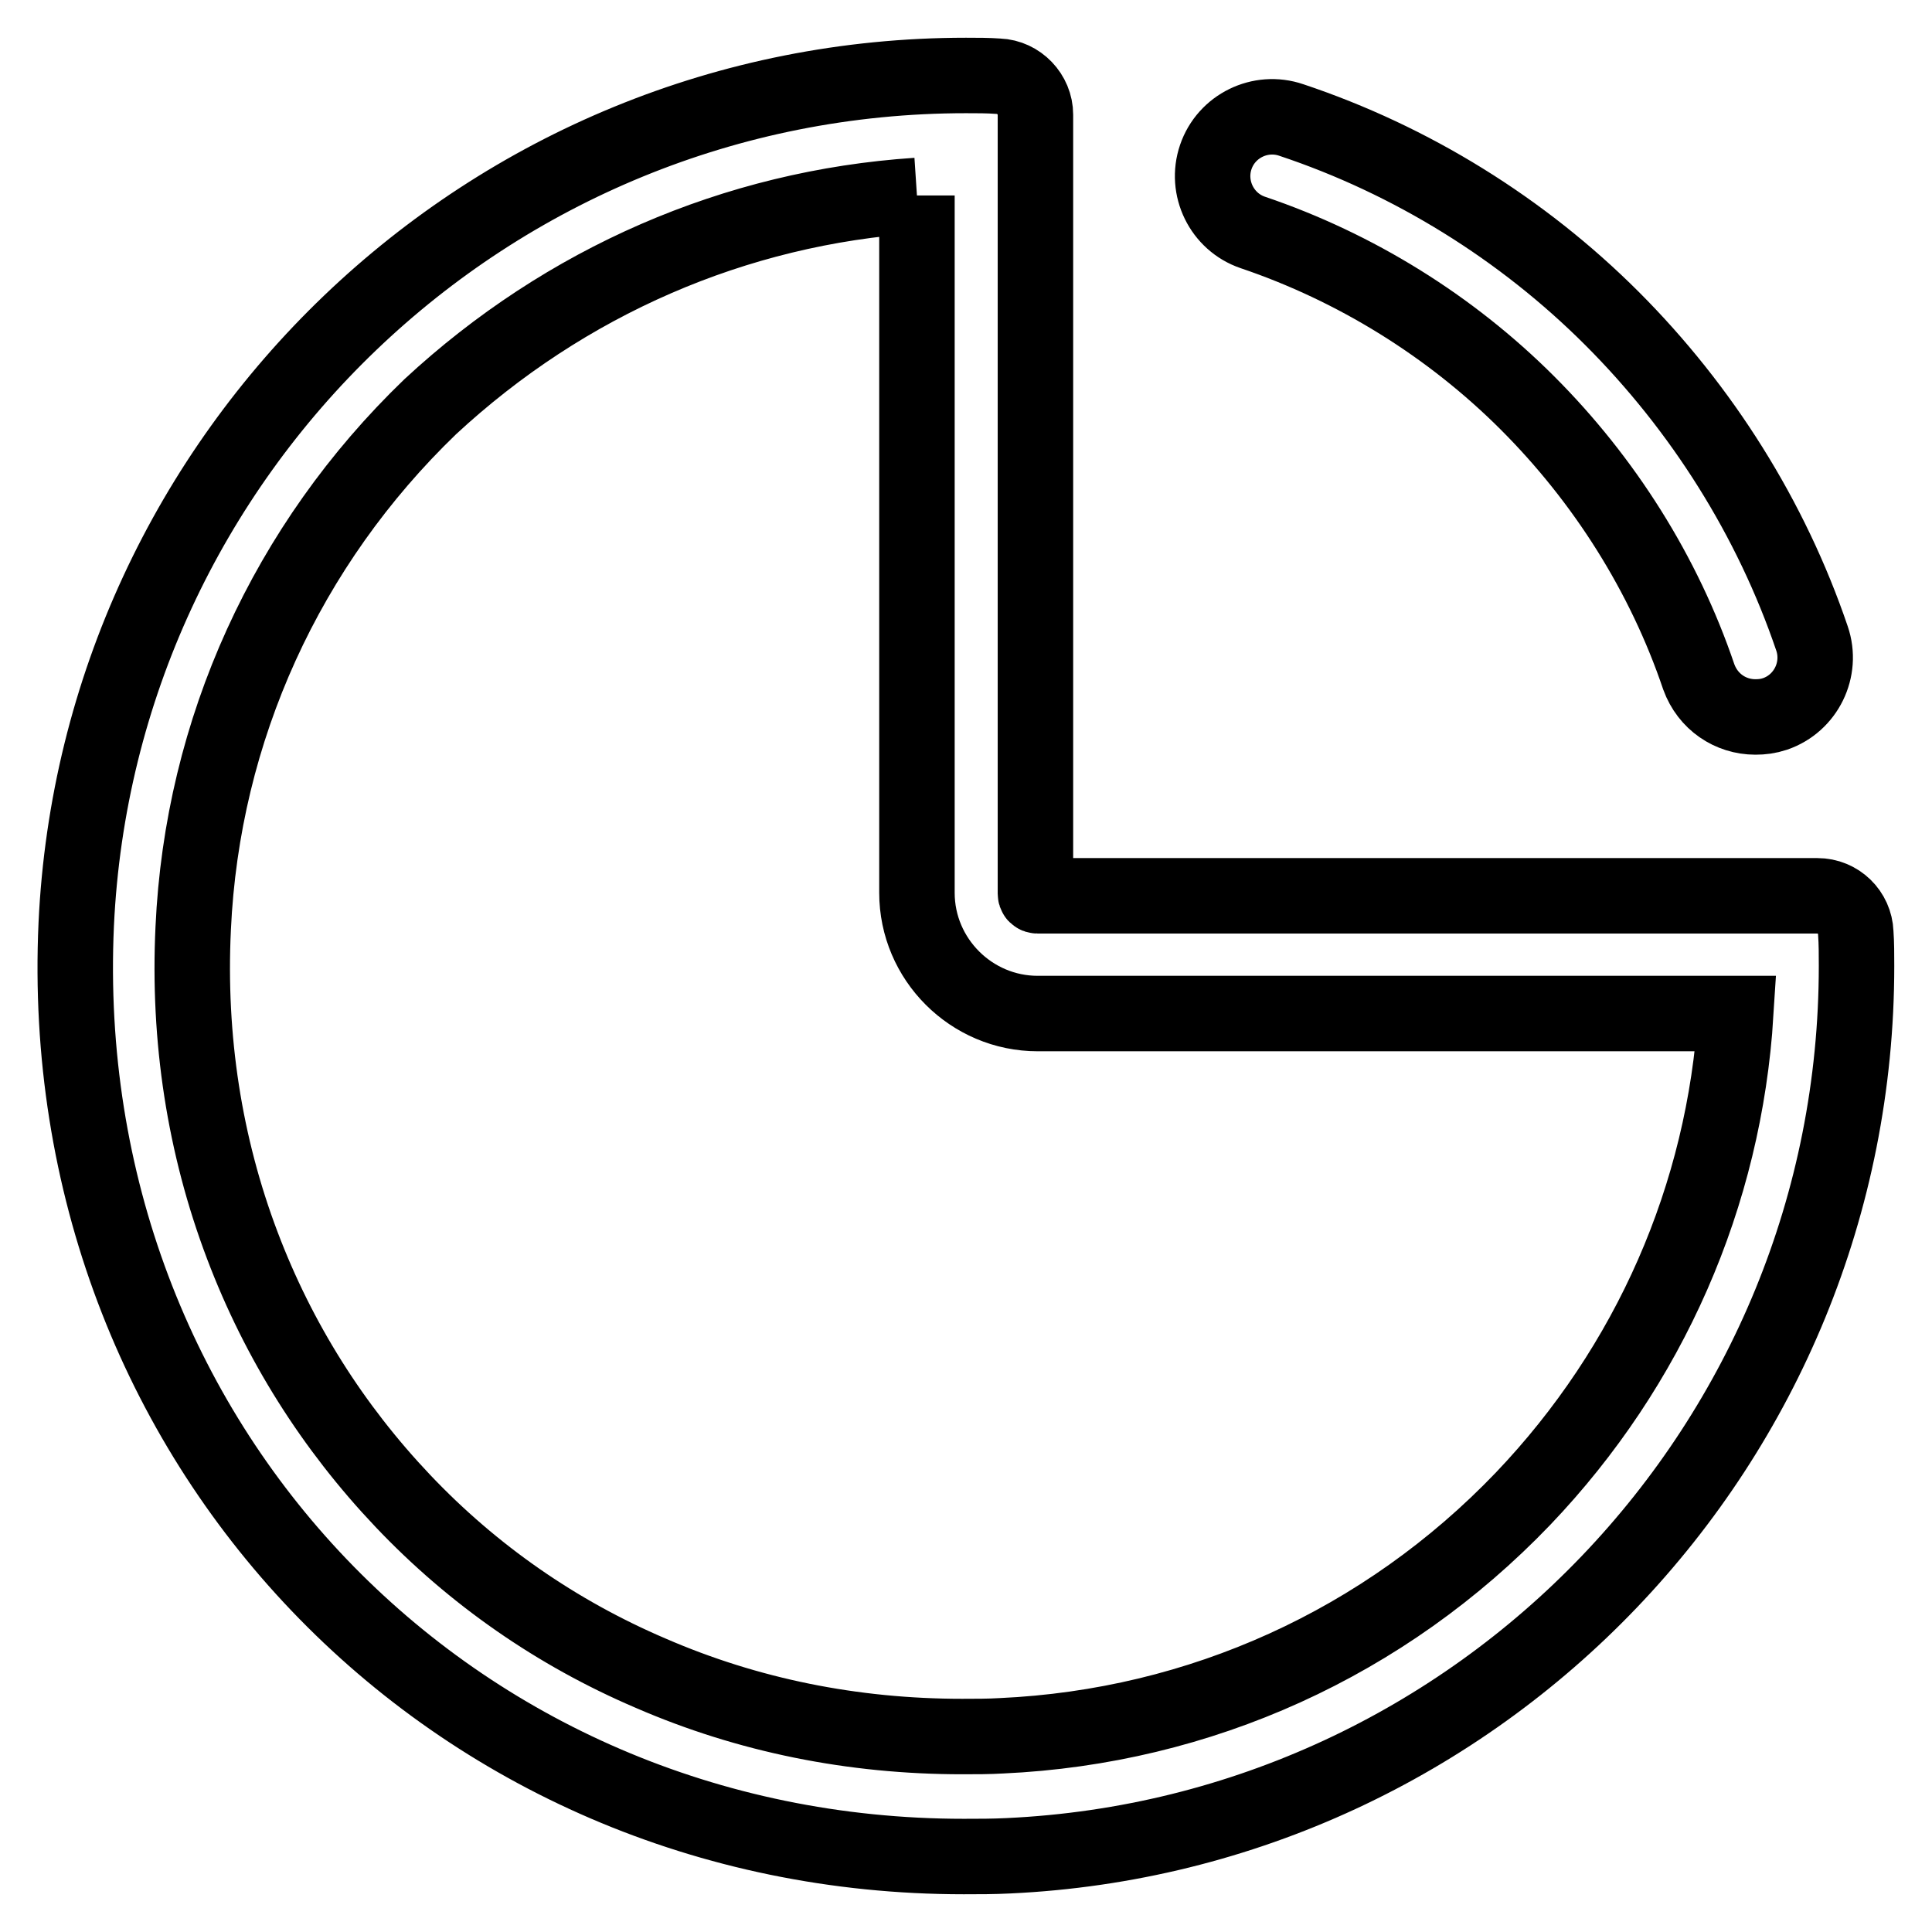
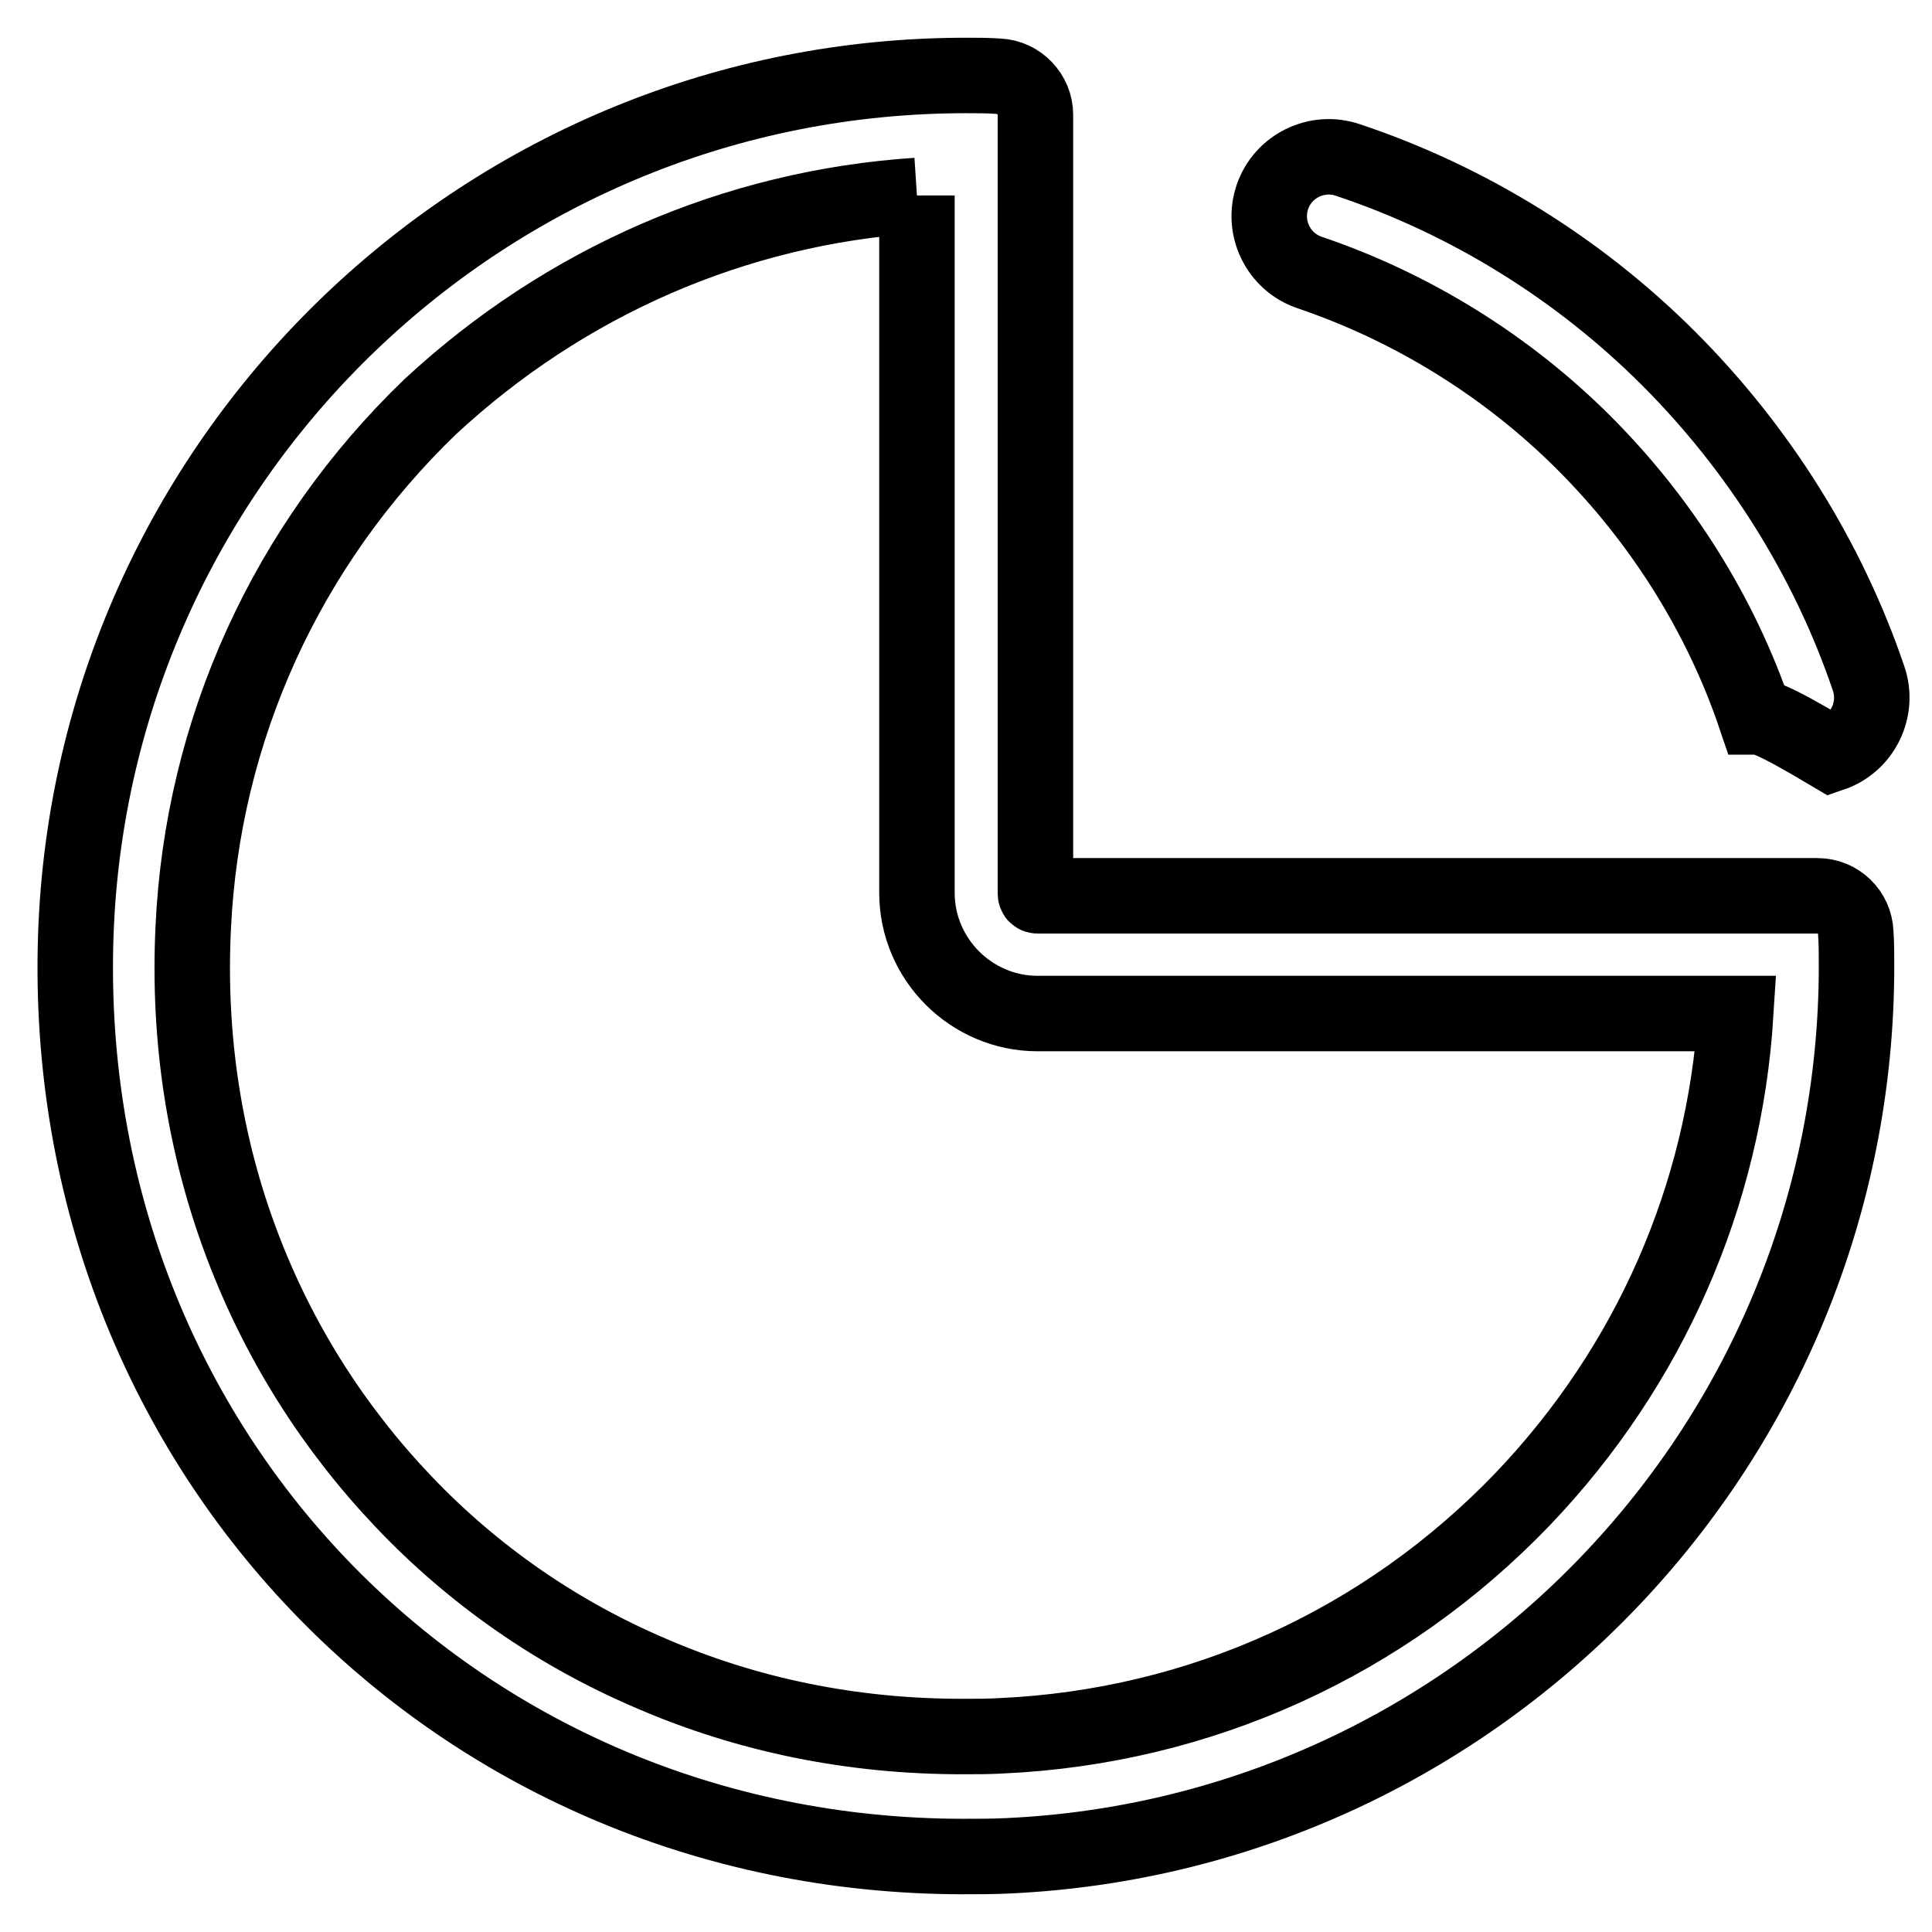
<svg xmlns="http://www.w3.org/2000/svg" version="1.1" x="0px" y="0px" viewBox="0 0 256 256" enable-background="new 0 0 256 256" xml:space="preserve">
  <g>
-     <path stroke-width="10" fill-opacity="0" stroke="#000000" d="M121.5,25.9v92.4c0,8.8,7.2,16,16,16h92.5c-1.5,24.1-11.4,46.7-28.2,64.3c-18.3,19.1-42.8,30.2-69.1,31.4 c-1.7,0.1-3.4,0.1-5.2,0.1c-14.5,0-28.4-2.8-41.3-8.4c-12.4-5.3-23.5-13-32.8-22.8c-9.3-9.8-16.5-21.2-21.3-33.9 c-5-13.2-7.2-27.4-6.5-42c1.2-26.3,12.4-50.8,31.4-69.1C74.9,37.3,97.4,27.5,121.5,25.9 M128,10C64.7,10,13,59.9,10.1,122.5 C7,191.2,59.8,246,127.7,246c2,0,3.9,0,5.9-0.1C196.1,243,246,191.3,246,128c0-1.5,0-3-0.1-4.4c-0.1-2.7-2.3-4.9-5.1-4.9H137.5 c-0.2,0-0.3-0.1-0.3-0.3V15.2c0-2.7-2.2-5-4.9-5.1C130.9,10,129.5,10,128,10z M232.6,95c-3.3,0-6.3-2-7.5-5.3 c-4.6-13.6-12.5-26.1-22.7-36.3c-10.2-10.2-22.8-18-36.4-22.6c-4.1-1.4-6.3-5.9-4.9-10c1.4-4.1,5.9-6.3,10-4.9 c15.9,5.3,30.6,14.4,42.5,26.3c11.9,11.9,21.1,26.5,26.5,42.4c1.4,4.1-0.8,8.6-4.9,10C234.3,94.9,233.5,95,232.6,95L232.6,95z" />
+     <path stroke-width="10" fill-opacity="0" stroke="#000000" d="M121.5,25.9v92.4c0,8.8,7.2,16,16,16h92.5c-1.5,24.1-11.4,46.7-28.2,64.3c-18.3,19.1-42.8,30.2-69.1,31.4 c-1.7,0.1-3.4,0.1-5.2,0.1c-14.5,0-28.4-2.8-41.3-8.4c-12.4-5.3-23.5-13-32.8-22.8c-9.3-9.8-16.5-21.2-21.3-33.9 c-5-13.2-7.2-27.4-6.5-42c1.2-26.3,12.4-50.8,31.4-69.1C74.9,37.3,97.4,27.5,121.5,25.9 M128,10C64.7,10,13,59.9,10.1,122.5 C7,191.2,59.8,246,127.7,246c2,0,3.9,0,5.9-0.1C196.1,243,246,191.3,246,128c0-1.5,0-3-0.1-4.4c-0.1-2.7-2.3-4.9-5.1-4.9H137.5 c-0.2,0-0.3-0.1-0.3-0.3V15.2c0-2.7-2.2-5-4.9-5.1C130.9,10,129.5,10,128,10z M232.6,95c-4.6-13.6-12.5-26.1-22.7-36.3c-10.2-10.2-22.8-18-36.4-22.6c-4.1-1.4-6.3-5.9-4.9-10c1.4-4.1,5.9-6.3,10-4.9 c15.9,5.3,30.6,14.4,42.5,26.3c11.9,11.9,21.1,26.5,26.5,42.4c1.4,4.1-0.8,8.6-4.9,10C234.3,94.9,233.5,95,232.6,95L232.6,95z" />
  </g>
</svg>